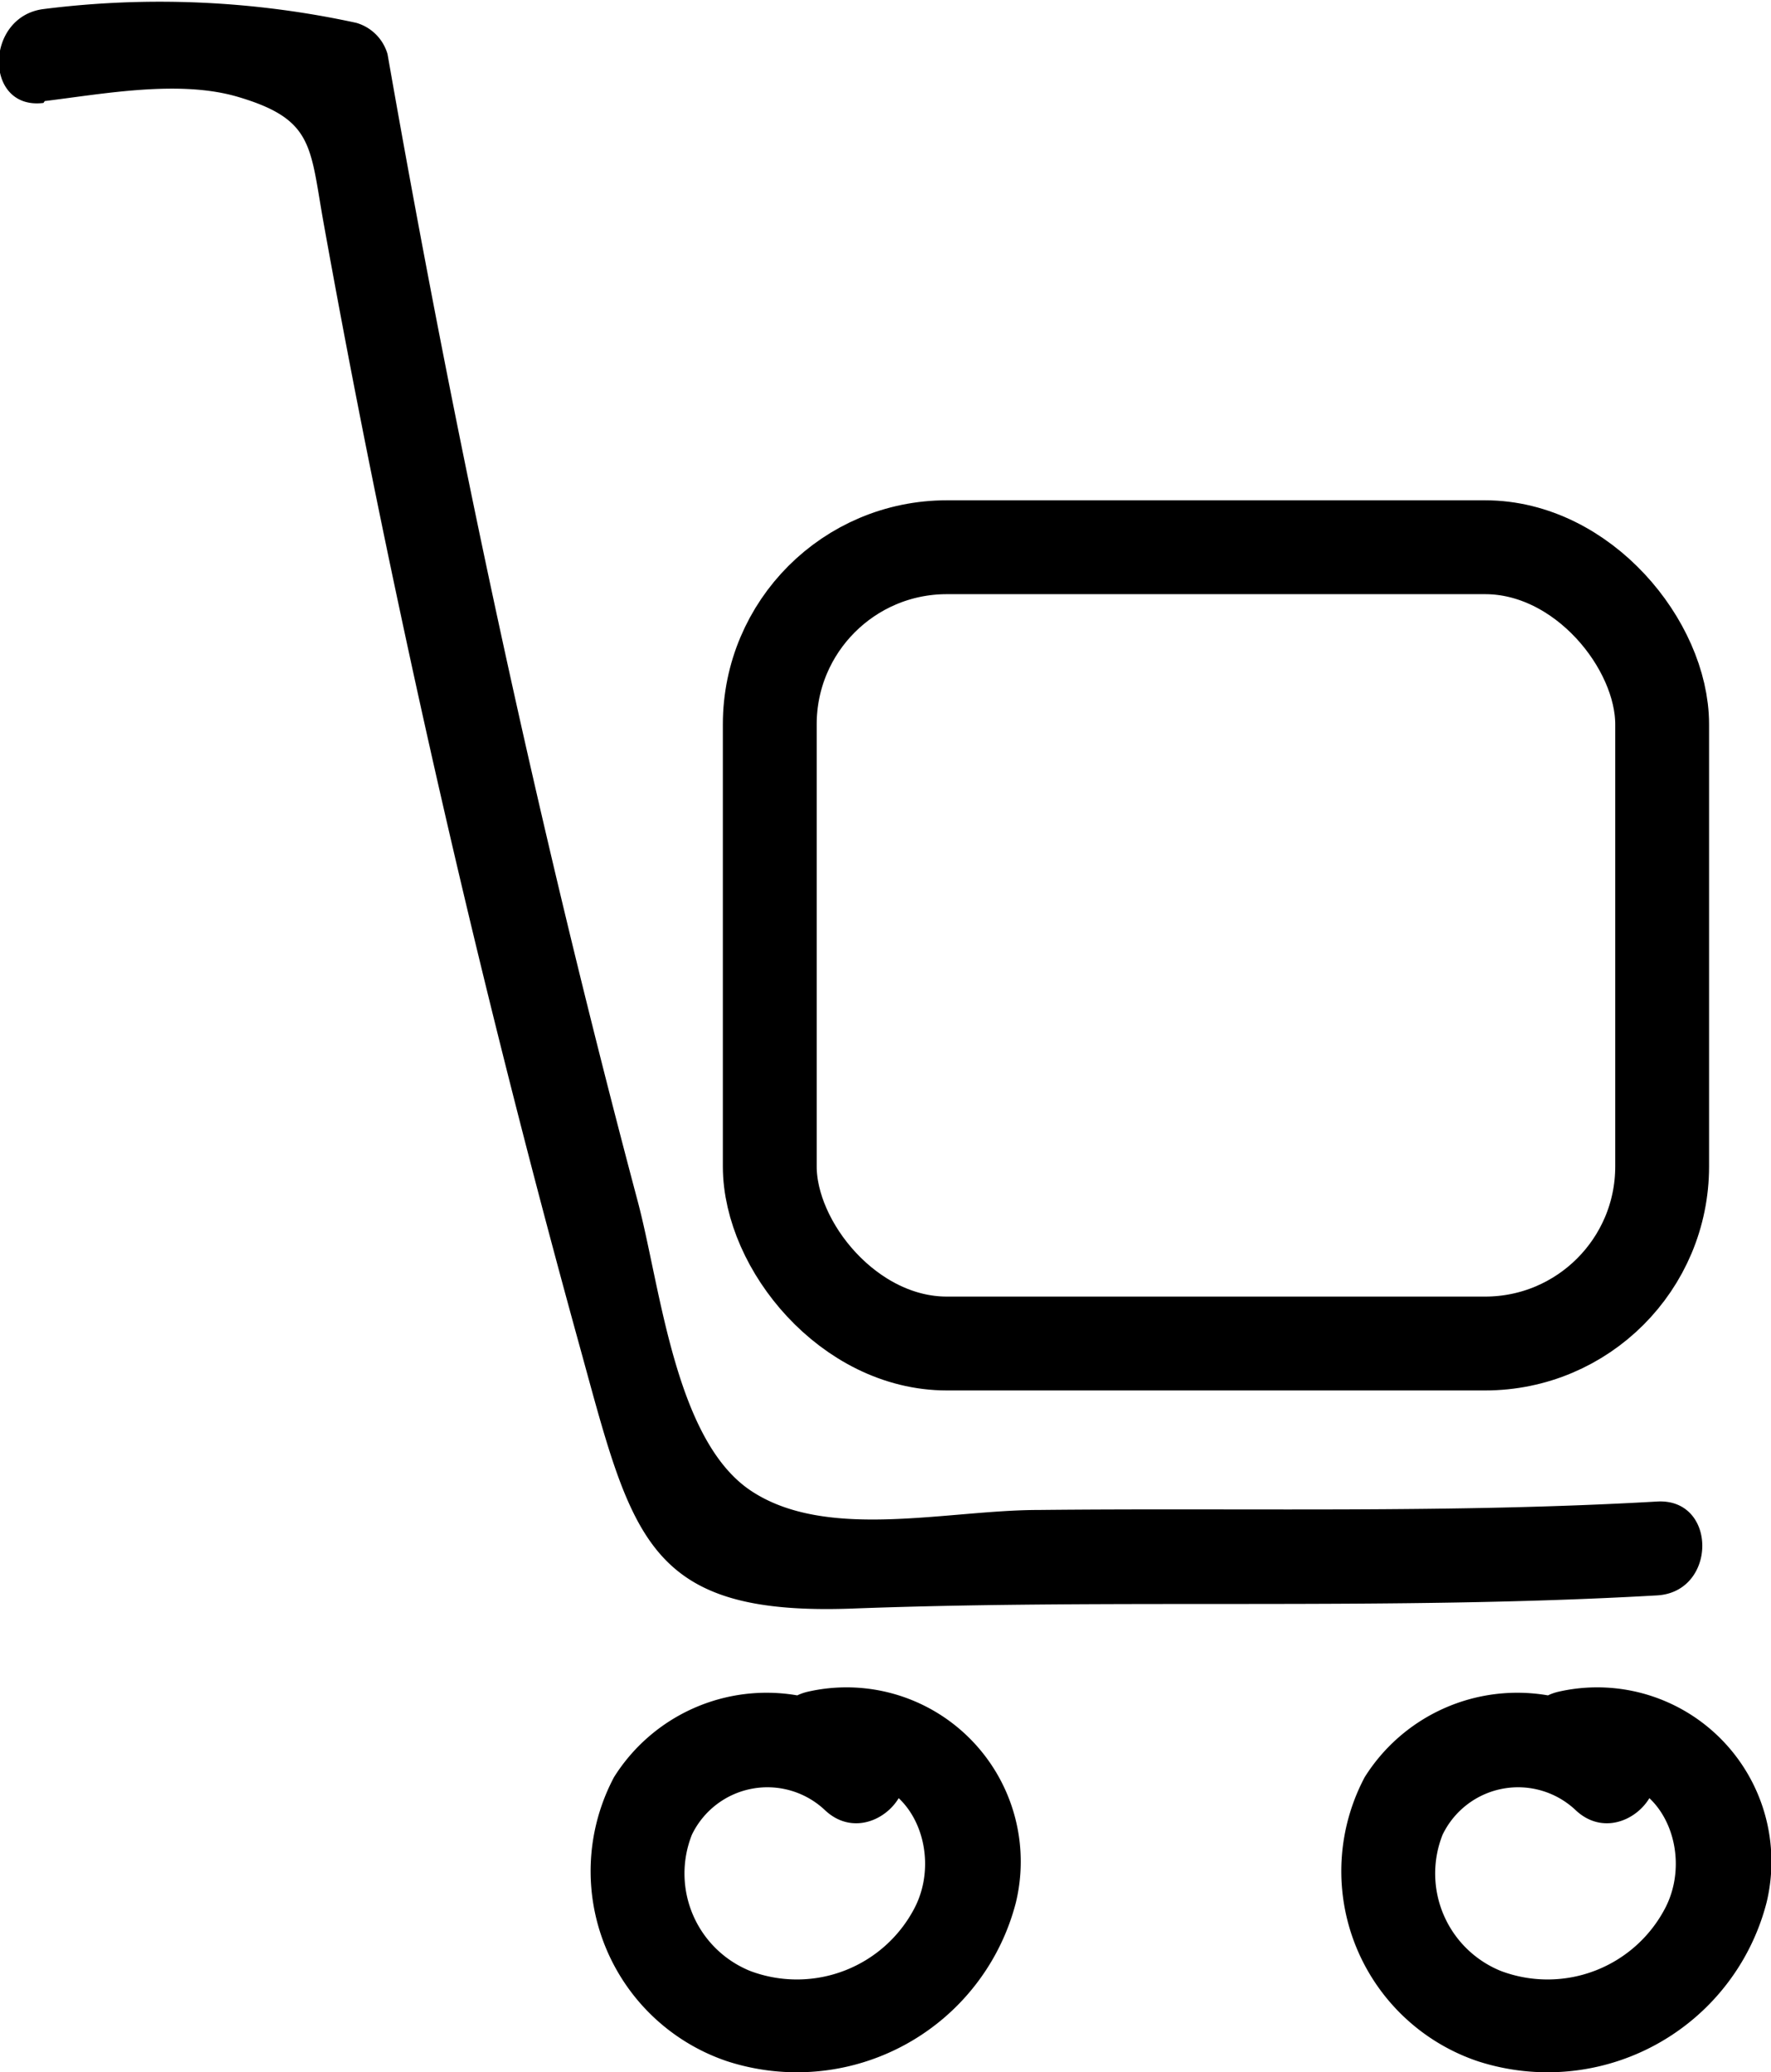
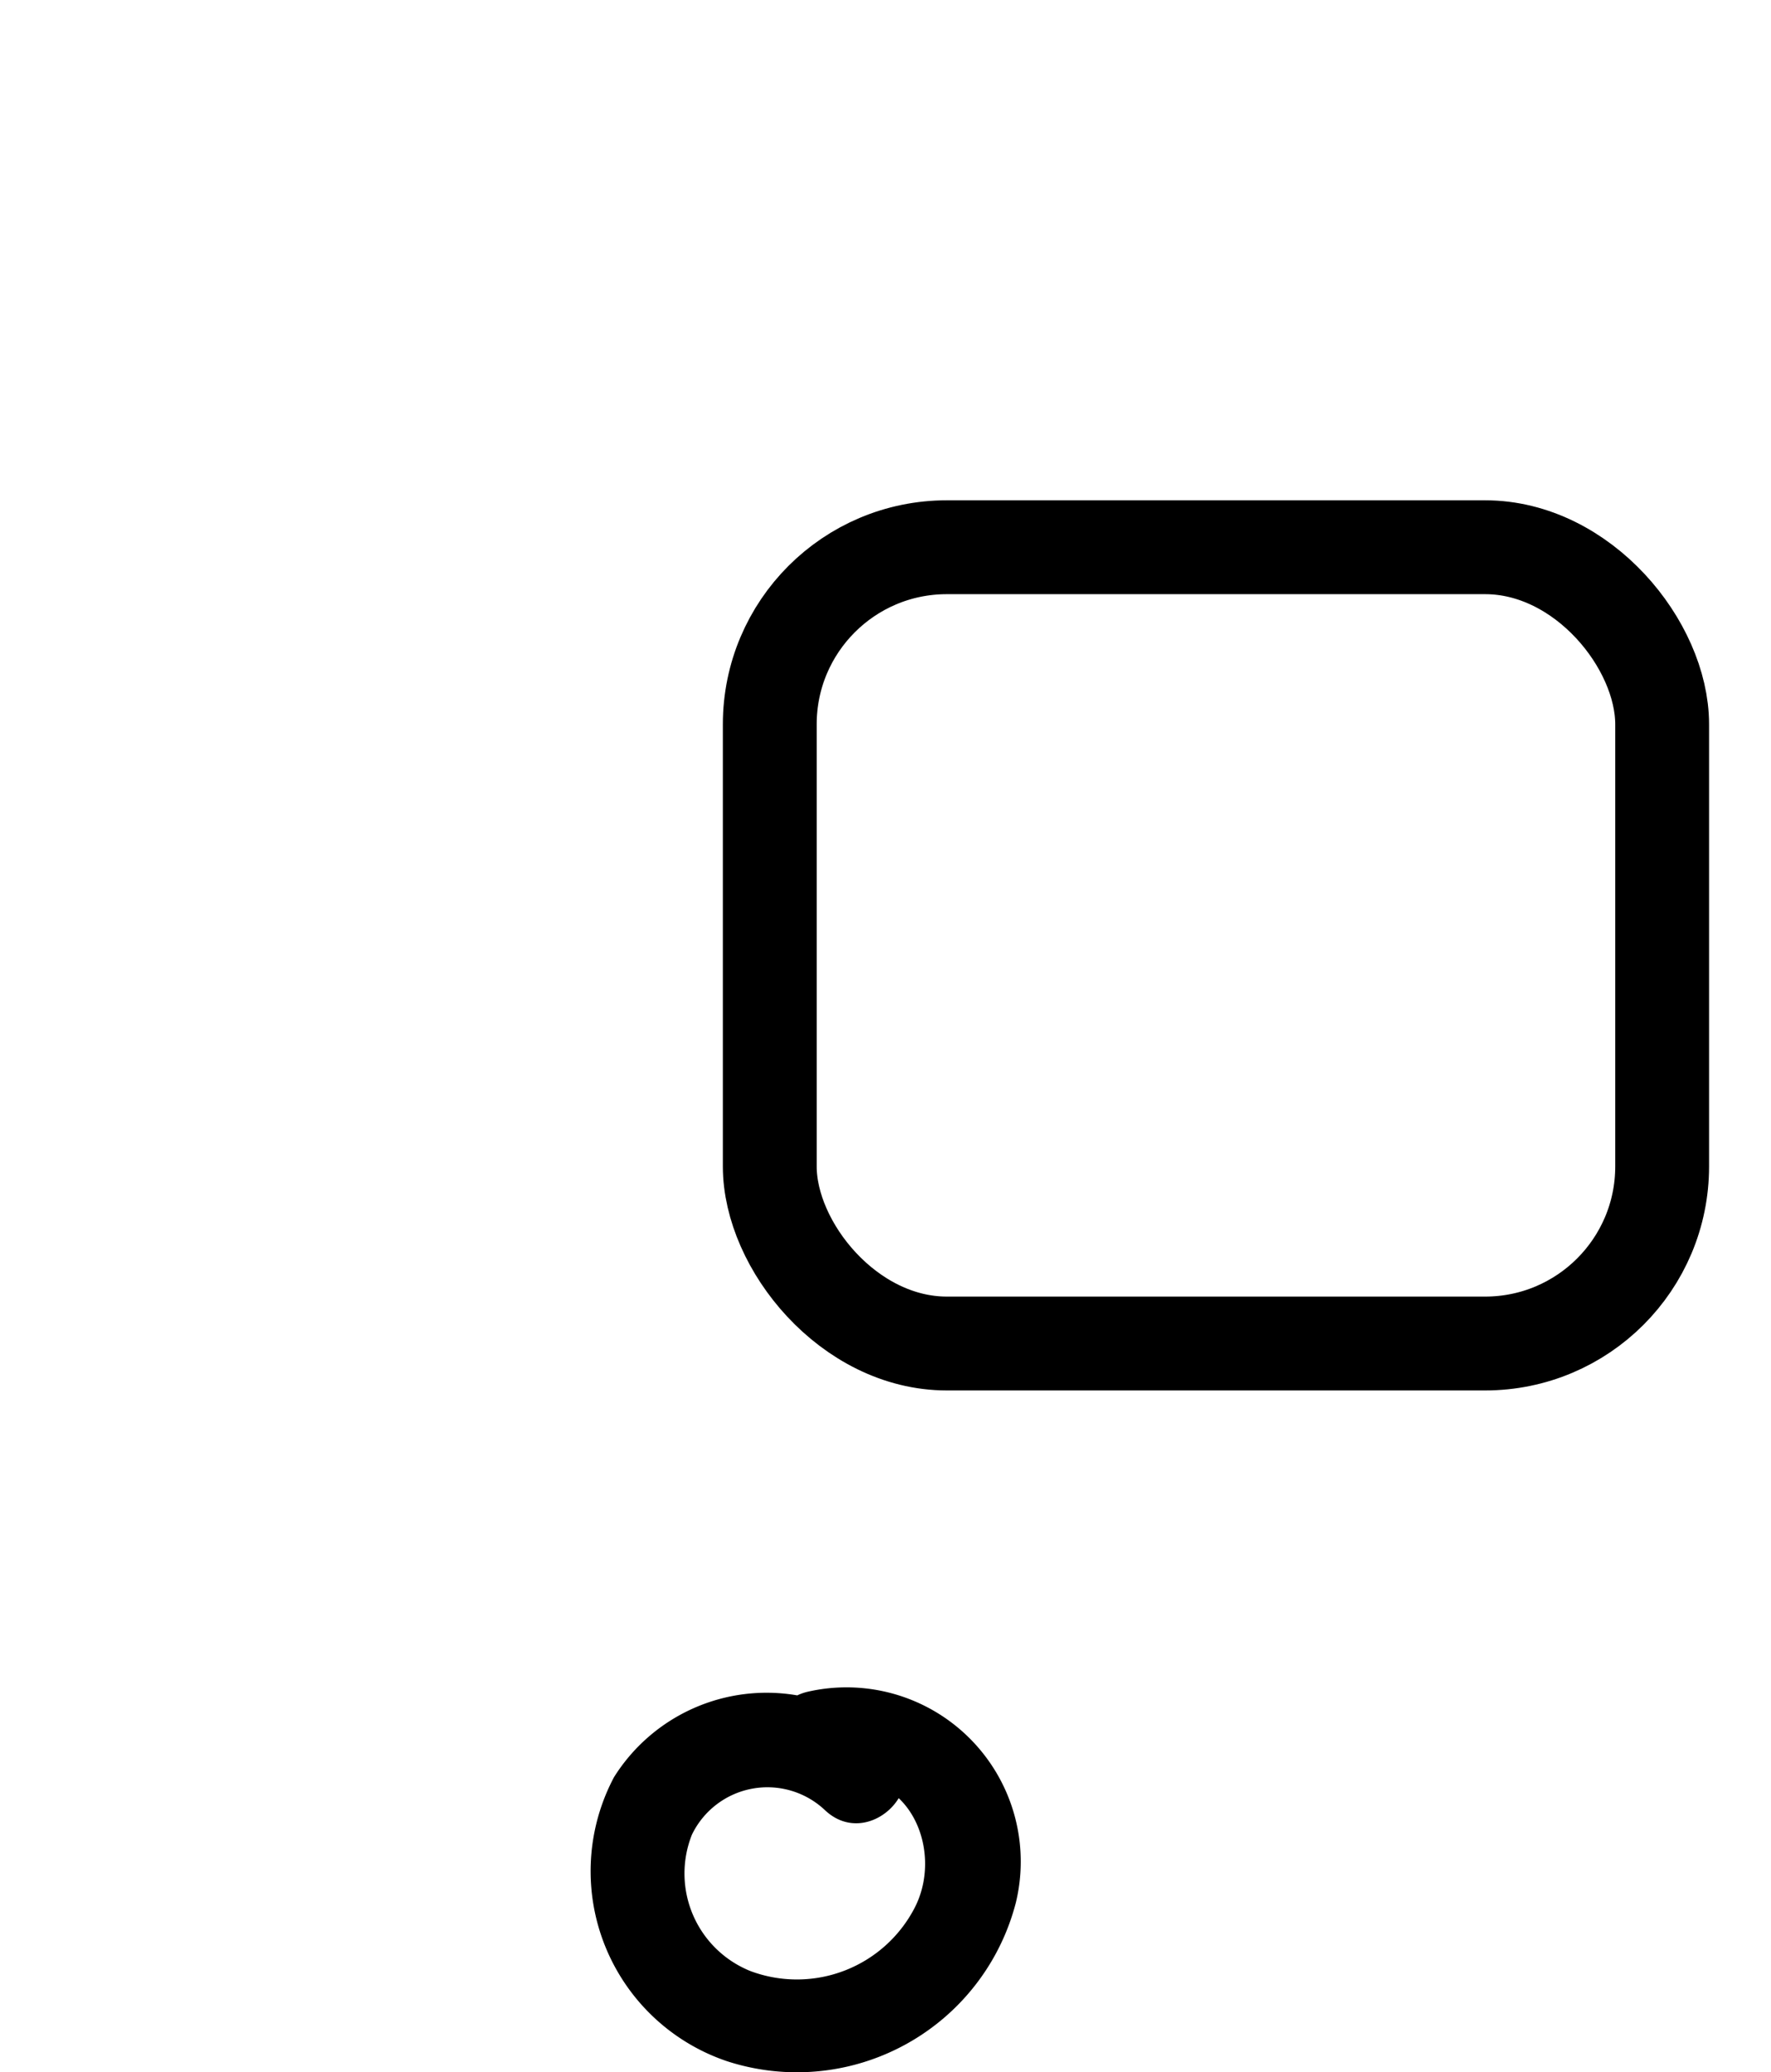
<svg xmlns="http://www.w3.org/2000/svg" viewBox="0 0 56.62 66.23">
  <defs>
    <style>.cls-1{fill:none;stroke:#000;stroke-miterlimit:10;stroke-width:3px;}</style>
  </defs>
  <title>Recurso 17</title>
  <g id="Capa_2" data-name="Capa 2">
    <g id="Capa_4" data-name="Capa 4">
      <rect class="cls-1" x="24.61" y="17.49" width="28.53" height="25.45" rx="5.66" ry="5.66" />
-       <path d="M1.43,3.23C3.32,3,5.74,2.54,7.62,3.1c2.46.73,2.28,1.6,2.75,4.16q1.11,6.16,2.42,12.28,2.51,11.77,5.71,23.37c1.71,6.19,2.1,8.75,8.77,8.5,8.57-.32,17.15.07,25.71-.42,1.92-.11,1.93-3.11,0-3-6.59.38-13.18.2-19.78.27-2.93,0-6.78,1-9.2-.62s-2.88-6.49-3.61-9.24c-3.22-12.1-5.84-24.34-8-36.67a1.46,1.46,0,0,0-1-1,29.56,29.56,0,0,0-10-.44c-1.89.24-1.91,3.24,0,3Z" />
      <path d="M28.47,55.68a5.76,5.76,0,0,0-8.84,1.12,6.41,6.41,0,0,0,3.62,9.08,7.23,7.23,0,0,0,9.23-5.08,5.57,5.57,0,0,0-6.66-6.73c-1.88.45-1.08,3.34.8,2.89,2.38-.56,3.58,2.13,2.63,4A4.24,4.24,0,0,1,24,63a3.36,3.36,0,0,1-1.88-4.36,2.68,2.68,0,0,1,4.25-.79c1.4,1.33,3.52-.78,2.12-2.12Z" />
-       <path d="M52.47,55.68a5.76,5.76,0,0,0-8.84,1.12,6.41,6.41,0,0,0,3.62,9.08,7.23,7.23,0,0,0,9.23-5.08,5.57,5.57,0,0,0-6.66-6.73c-1.88.45-1.08,3.34.8,2.89,2.38-.56,3.58,2.13,2.63,4A4.24,4.24,0,0,1,48,63a3.36,3.36,0,0,1-1.88-4.36,2.68,2.68,0,0,1,4.25-.79c1.4,1.33,3.52-.78,2.12-2.12Z" />
    </g>
  </g>
</svg>